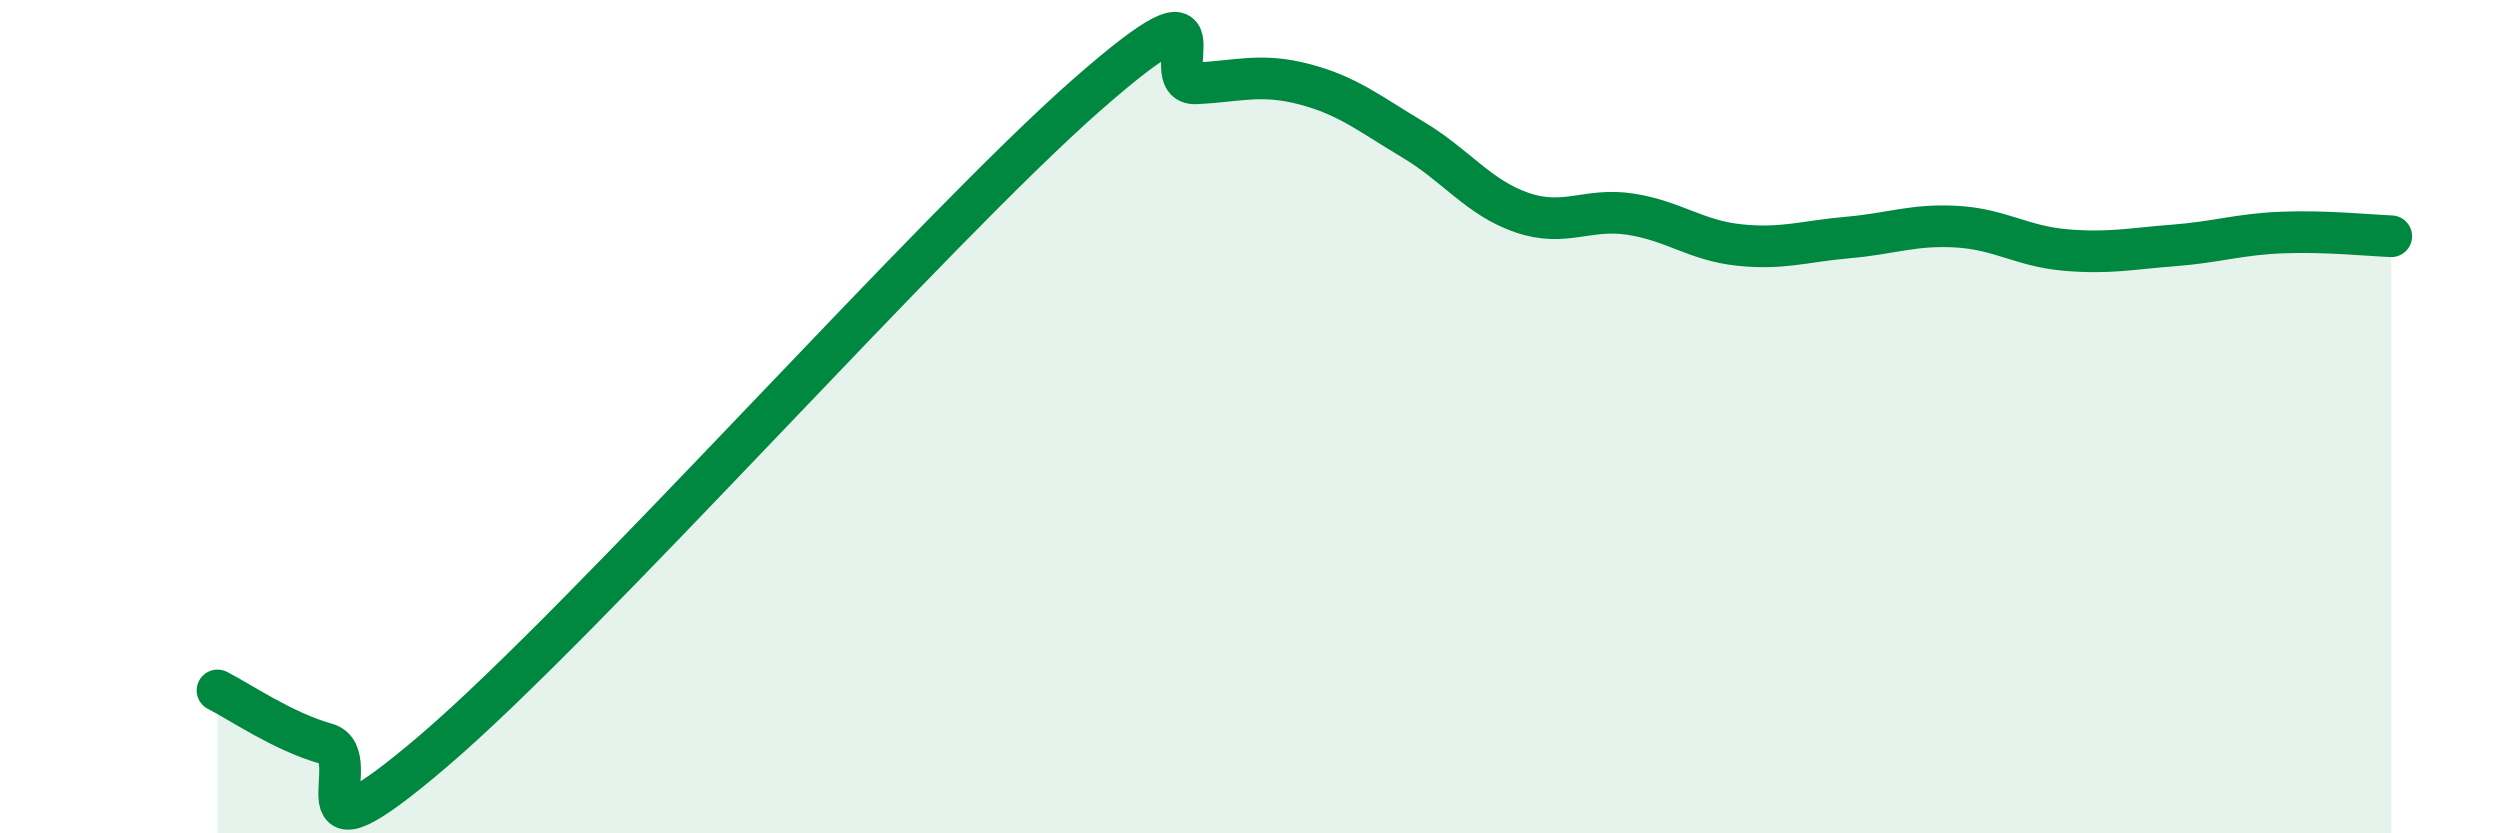
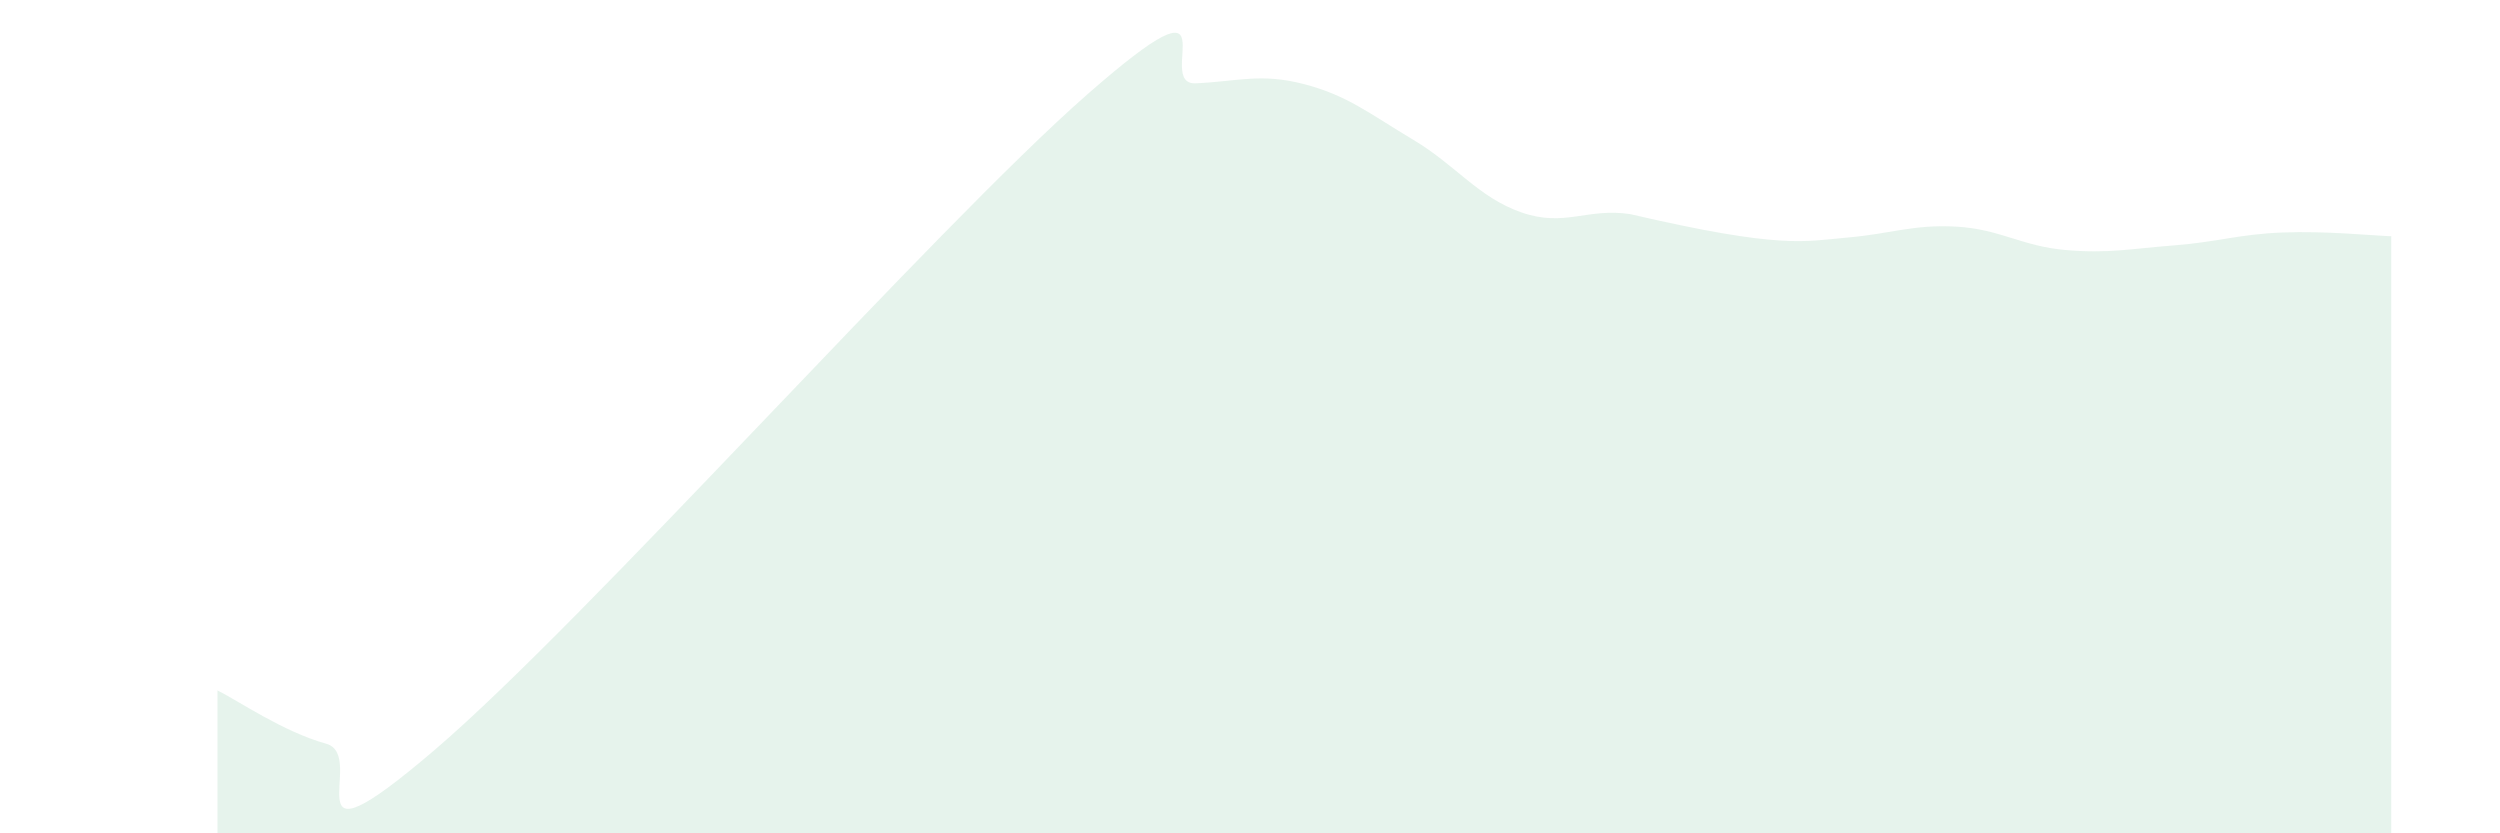
<svg xmlns="http://www.w3.org/2000/svg" width="60" height="20" viewBox="0 0 60 20">
-   <path d="M 5.22,16.57 C 5.74,16.83 6.79,17.56 7.83,17.85 C 8.87,18.14 6.78,21.12 10.43,18 C 14.08,14.88 22.44,5.47 26.09,2.27 C 29.74,-0.93 27.66,2.05 28.7,2 C 29.74,1.95 30.26,1.75 31.3,2.02 C 32.34,2.29 32.87,2.73 33.91,3.35 C 34.95,3.97 35.48,4.74 36.52,5.1 C 37.56,5.46 38.09,4.98 39.13,5.14 C 40.17,5.3 40.7,5.77 41.74,5.88 C 42.78,5.99 43.31,5.79 44.35,5.7 C 45.39,5.61 45.92,5.38 46.96,5.44 C 48,5.5 48.53,5.91 49.57,6 C 50.61,6.09 51.13,5.97 52.17,5.89 C 53.21,5.81 53.74,5.62 54.78,5.58 C 55.82,5.54 56.87,5.65 57.39,5.67L57.39 20L5.22 20Z" fill="#008740" opacity="0.1" stroke-linecap="round" stroke-linejoin="round" />
-   <path d="M 5.22,16.57 C 5.74,16.83 6.79,17.56 7.83,17.85 C 8.87,18.14 6.78,21.12 10.43,18 C 14.08,14.88 22.44,5.47 26.09,2.27 C 29.74,-0.93 27.66,2.05 28.7,2 C 29.74,1.95 30.26,1.75 31.3,2.02 C 32.34,2.29 32.87,2.73 33.91,3.35 C 34.95,3.97 35.48,4.74 36.52,5.1 C 37.56,5.46 38.09,4.98 39.13,5.14 C 40.17,5.3 40.7,5.77 41.74,5.88 C 42.78,5.99 43.31,5.79 44.35,5.7 C 45.39,5.61 45.92,5.38 46.96,5.44 C 48,5.5 48.53,5.91 49.57,6 C 50.61,6.09 51.13,5.97 52.17,5.89 C 53.21,5.81 53.74,5.62 54.78,5.58 C 55.82,5.54 56.87,5.65 57.39,5.67" stroke="#008740" stroke-width="1" fill="none" stroke-linecap="round" stroke-linejoin="round" />
+   <path d="M 5.22,16.57 C 5.74,16.83 6.79,17.56 7.83,17.85 C 8.87,18.14 6.78,21.12 10.43,18 C 14.08,14.88 22.44,5.47 26.09,2.27 C 29.74,-0.93 27.66,2.05 28.7,2 C 29.74,1.95 30.26,1.75 31.3,2.02 C 32.34,2.29 32.87,2.73 33.91,3.35 C 34.95,3.97 35.48,4.74 36.52,5.1 C 37.56,5.46 38.09,4.98 39.13,5.14 C 42.78,5.99 43.31,5.79 44.35,5.7 C 45.39,5.61 45.92,5.38 46.96,5.44 C 48,5.5 48.53,5.91 49.57,6 C 50.61,6.09 51.13,5.97 52.17,5.89 C 53.21,5.81 53.74,5.62 54.78,5.58 C 55.82,5.54 56.87,5.65 57.39,5.67L57.39 20L5.22 20Z" fill="#008740" opacity="0.1" stroke-linecap="round" stroke-linejoin="round" />
</svg>